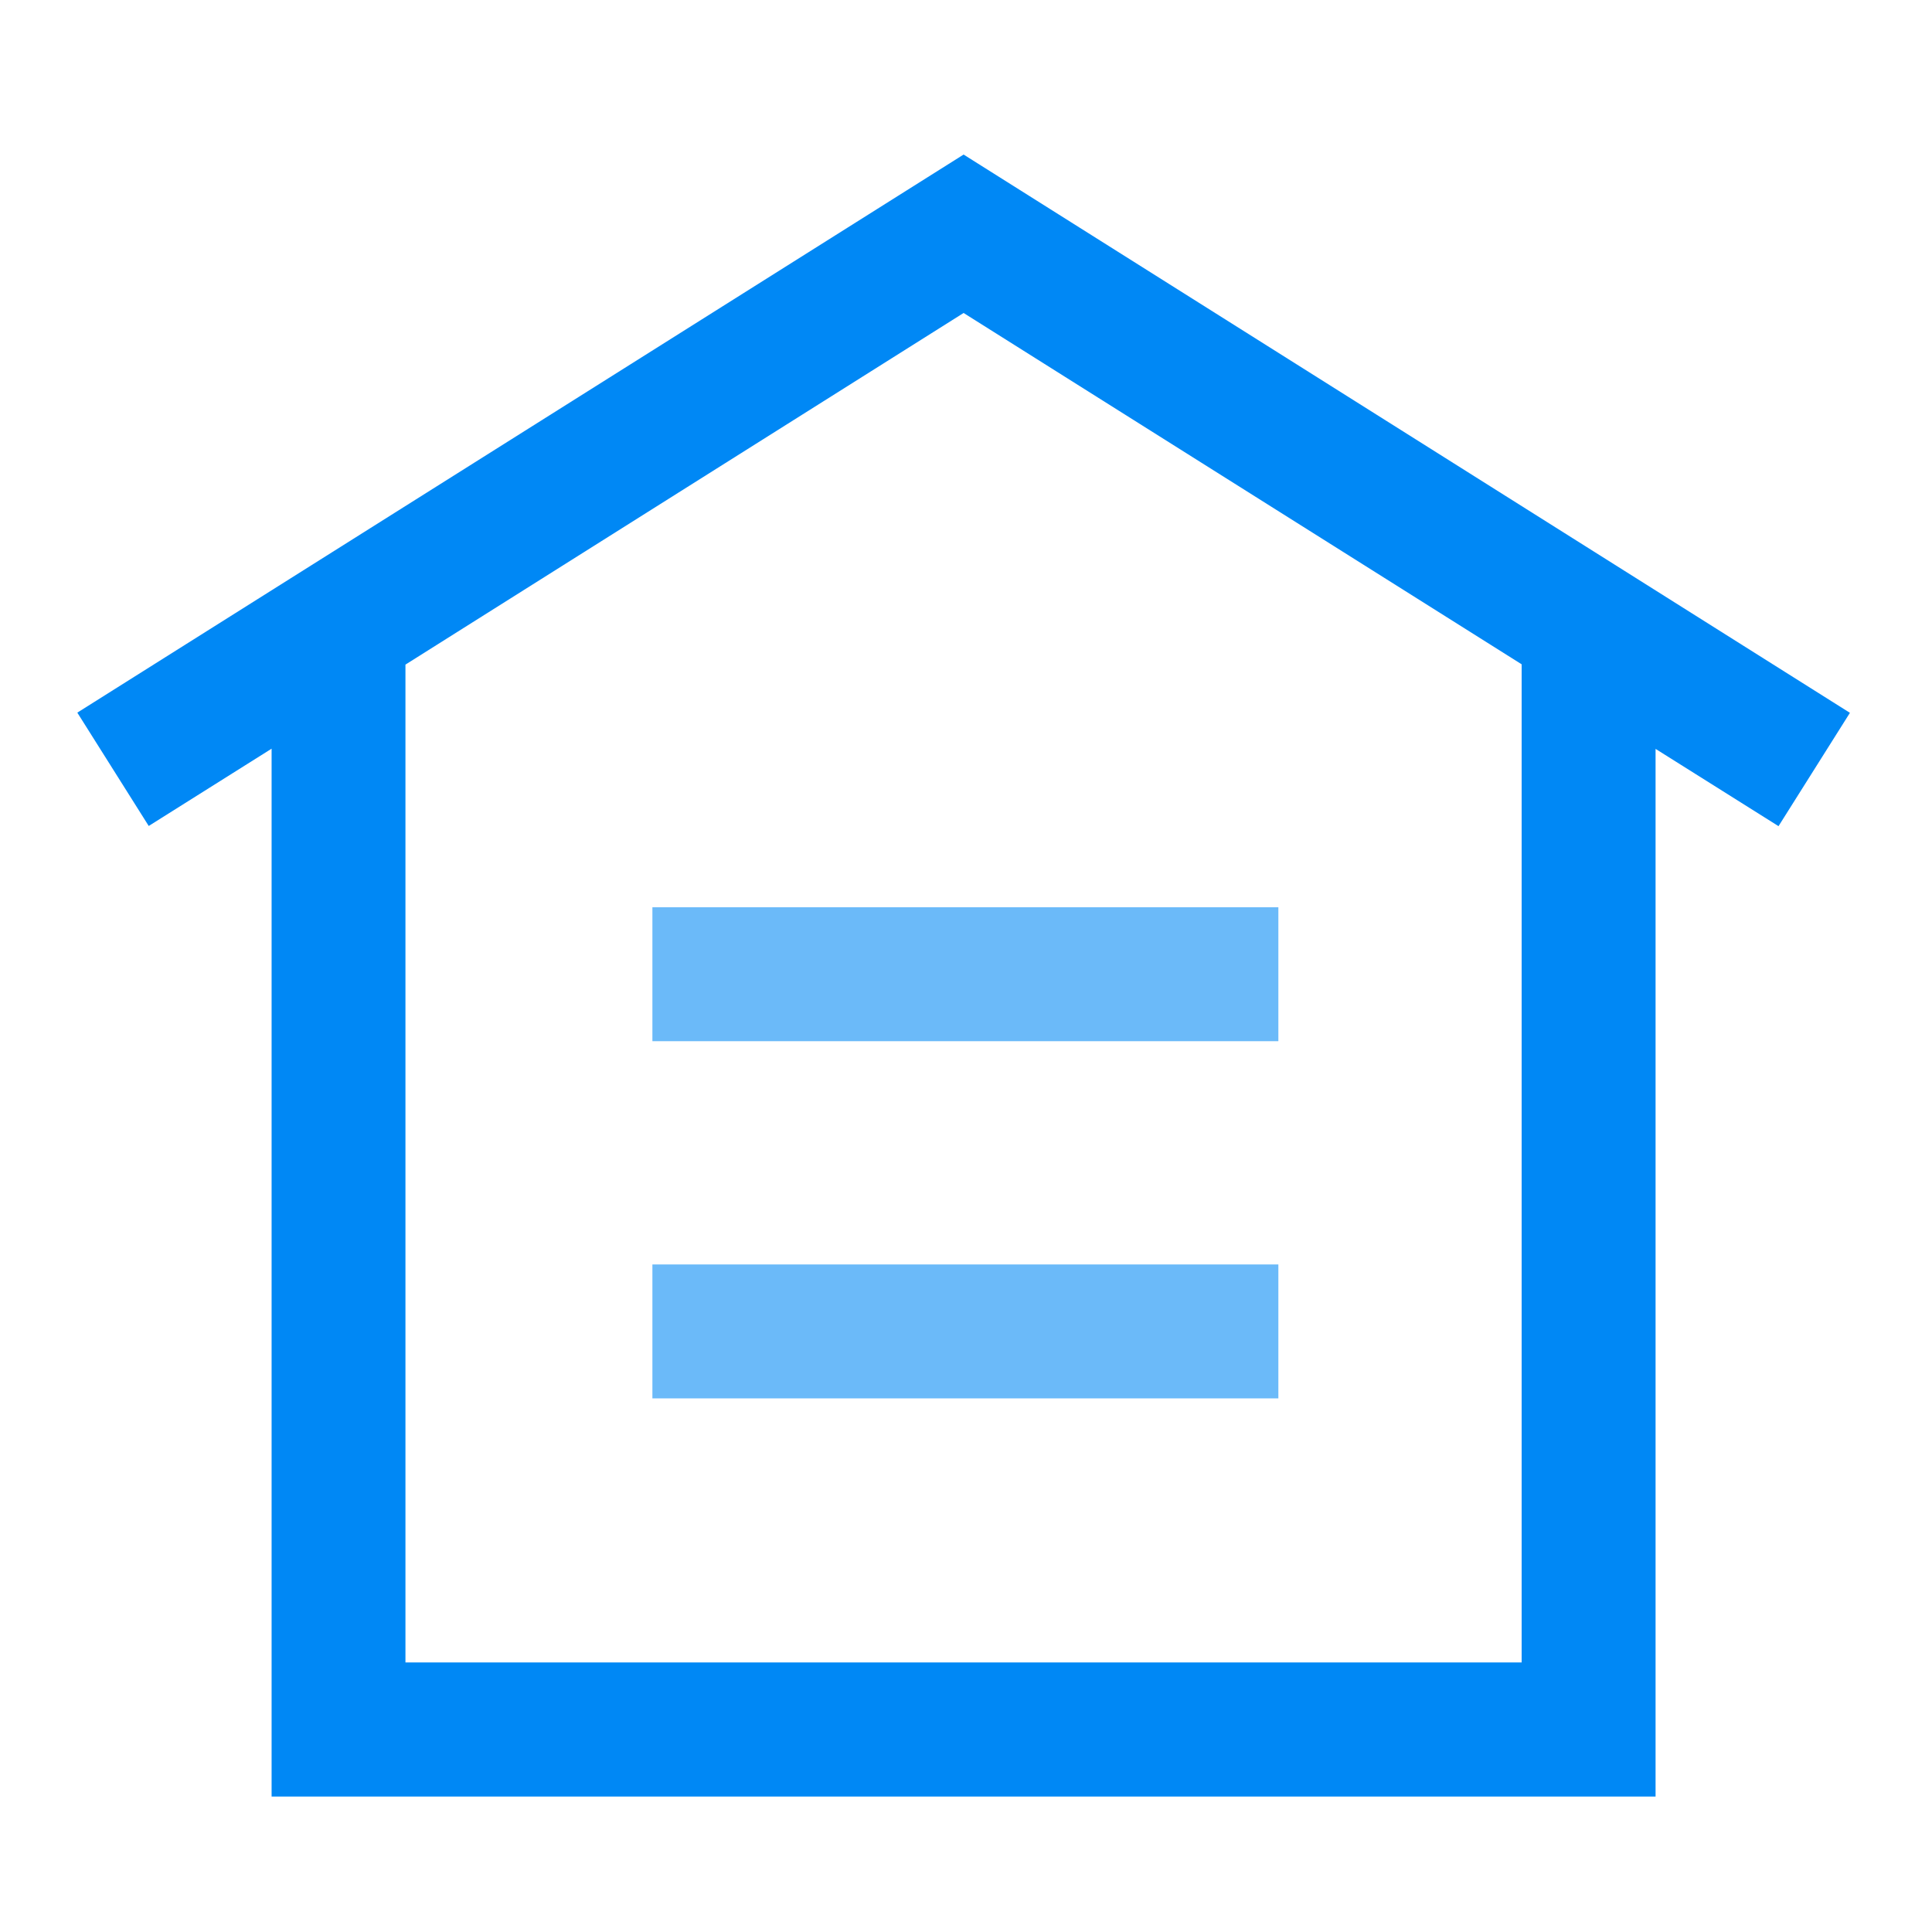
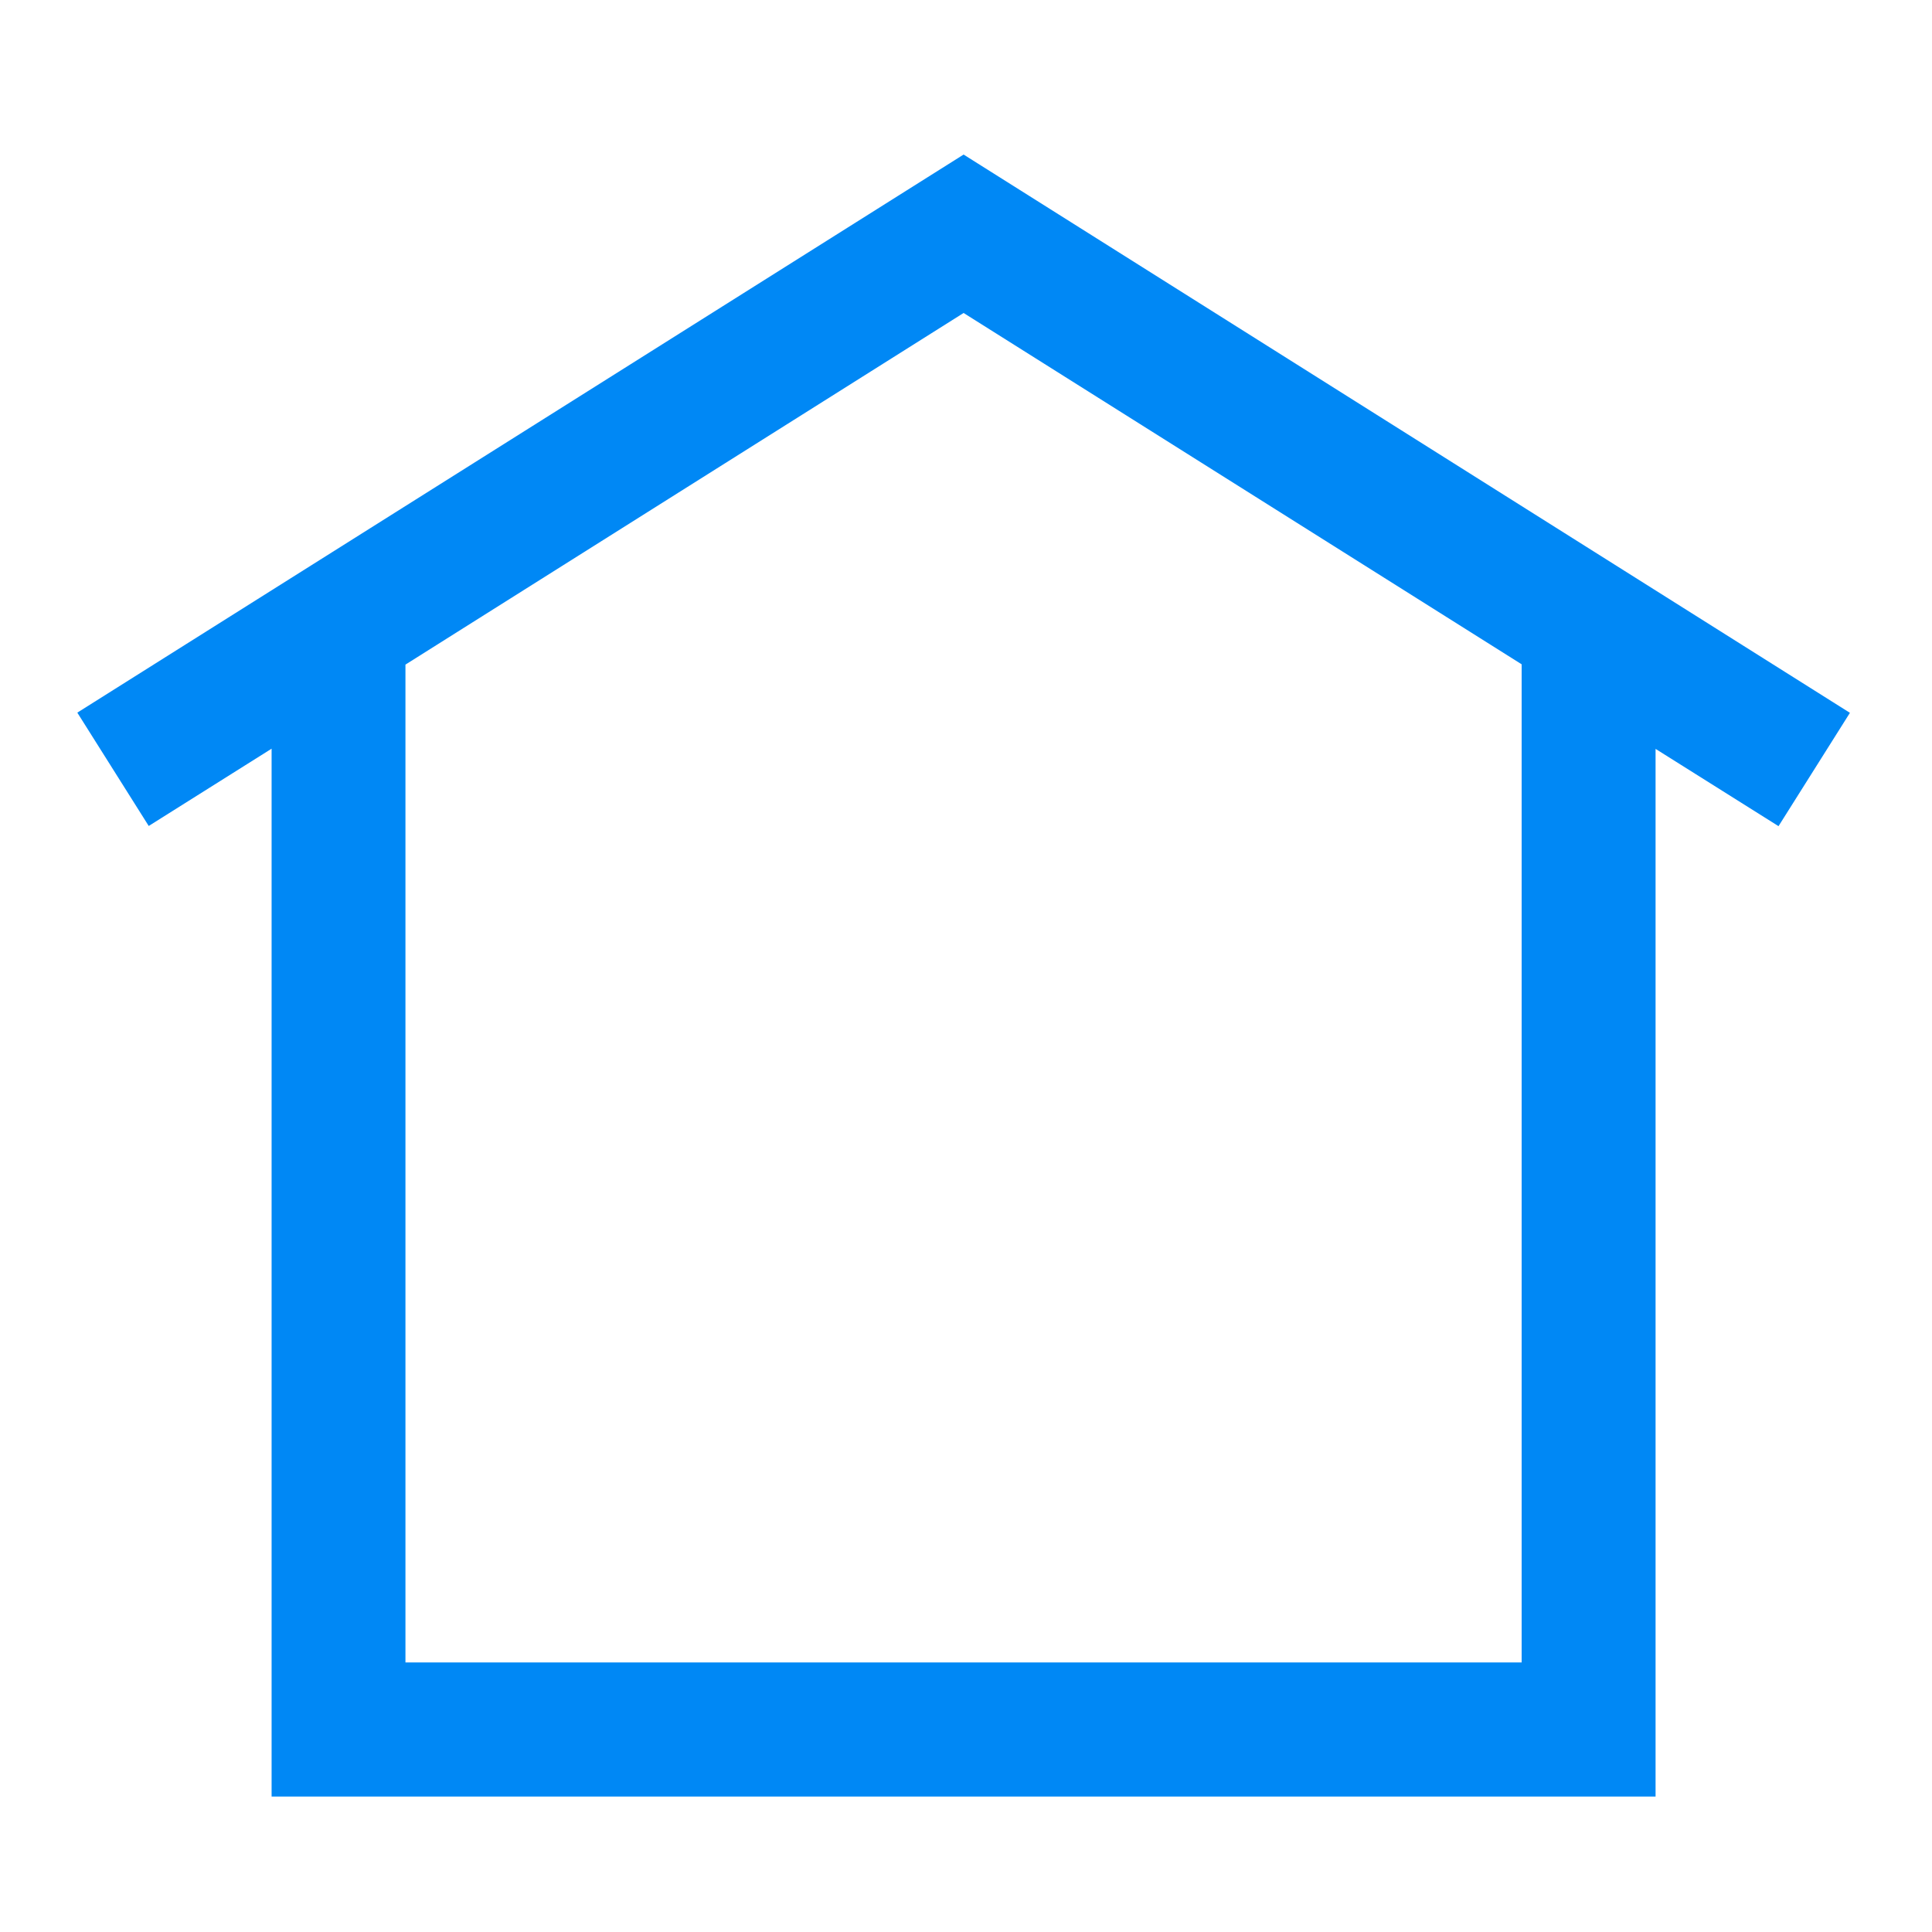
<svg xmlns="http://www.w3.org/2000/svg" width="50" height="50" viewBox="0 0 50 50">
  <g id="_86" data-name=" 86" transform="translate(-1123 -933)">
    <rect id="_124" data-name=" 124" width="50" height="50" transform="translate(1123 933)" fill="#fff" />
    <path id="_512" data-name=" 512" d="M111.429,122.176l22.938,14.448-1.848,2.933-3.182-2v27.114H93.52V137.552l-3.18,2-1.848-2.933Zm0,4.1-14.445,9.1V161.2h28.887V135.368Z" transform="translate(1036.509 814.824)" fill="#0088f5" />
-     <path id="_513" data-name=" 513" d="M119.575,150.9v3.466h-16.2V150.9Zm0-9.244v3.466h-16.2v-3.466Z" transform="translate(1036.509 814.824)" fill="#6bbaf9" />
  </g>
</svg>